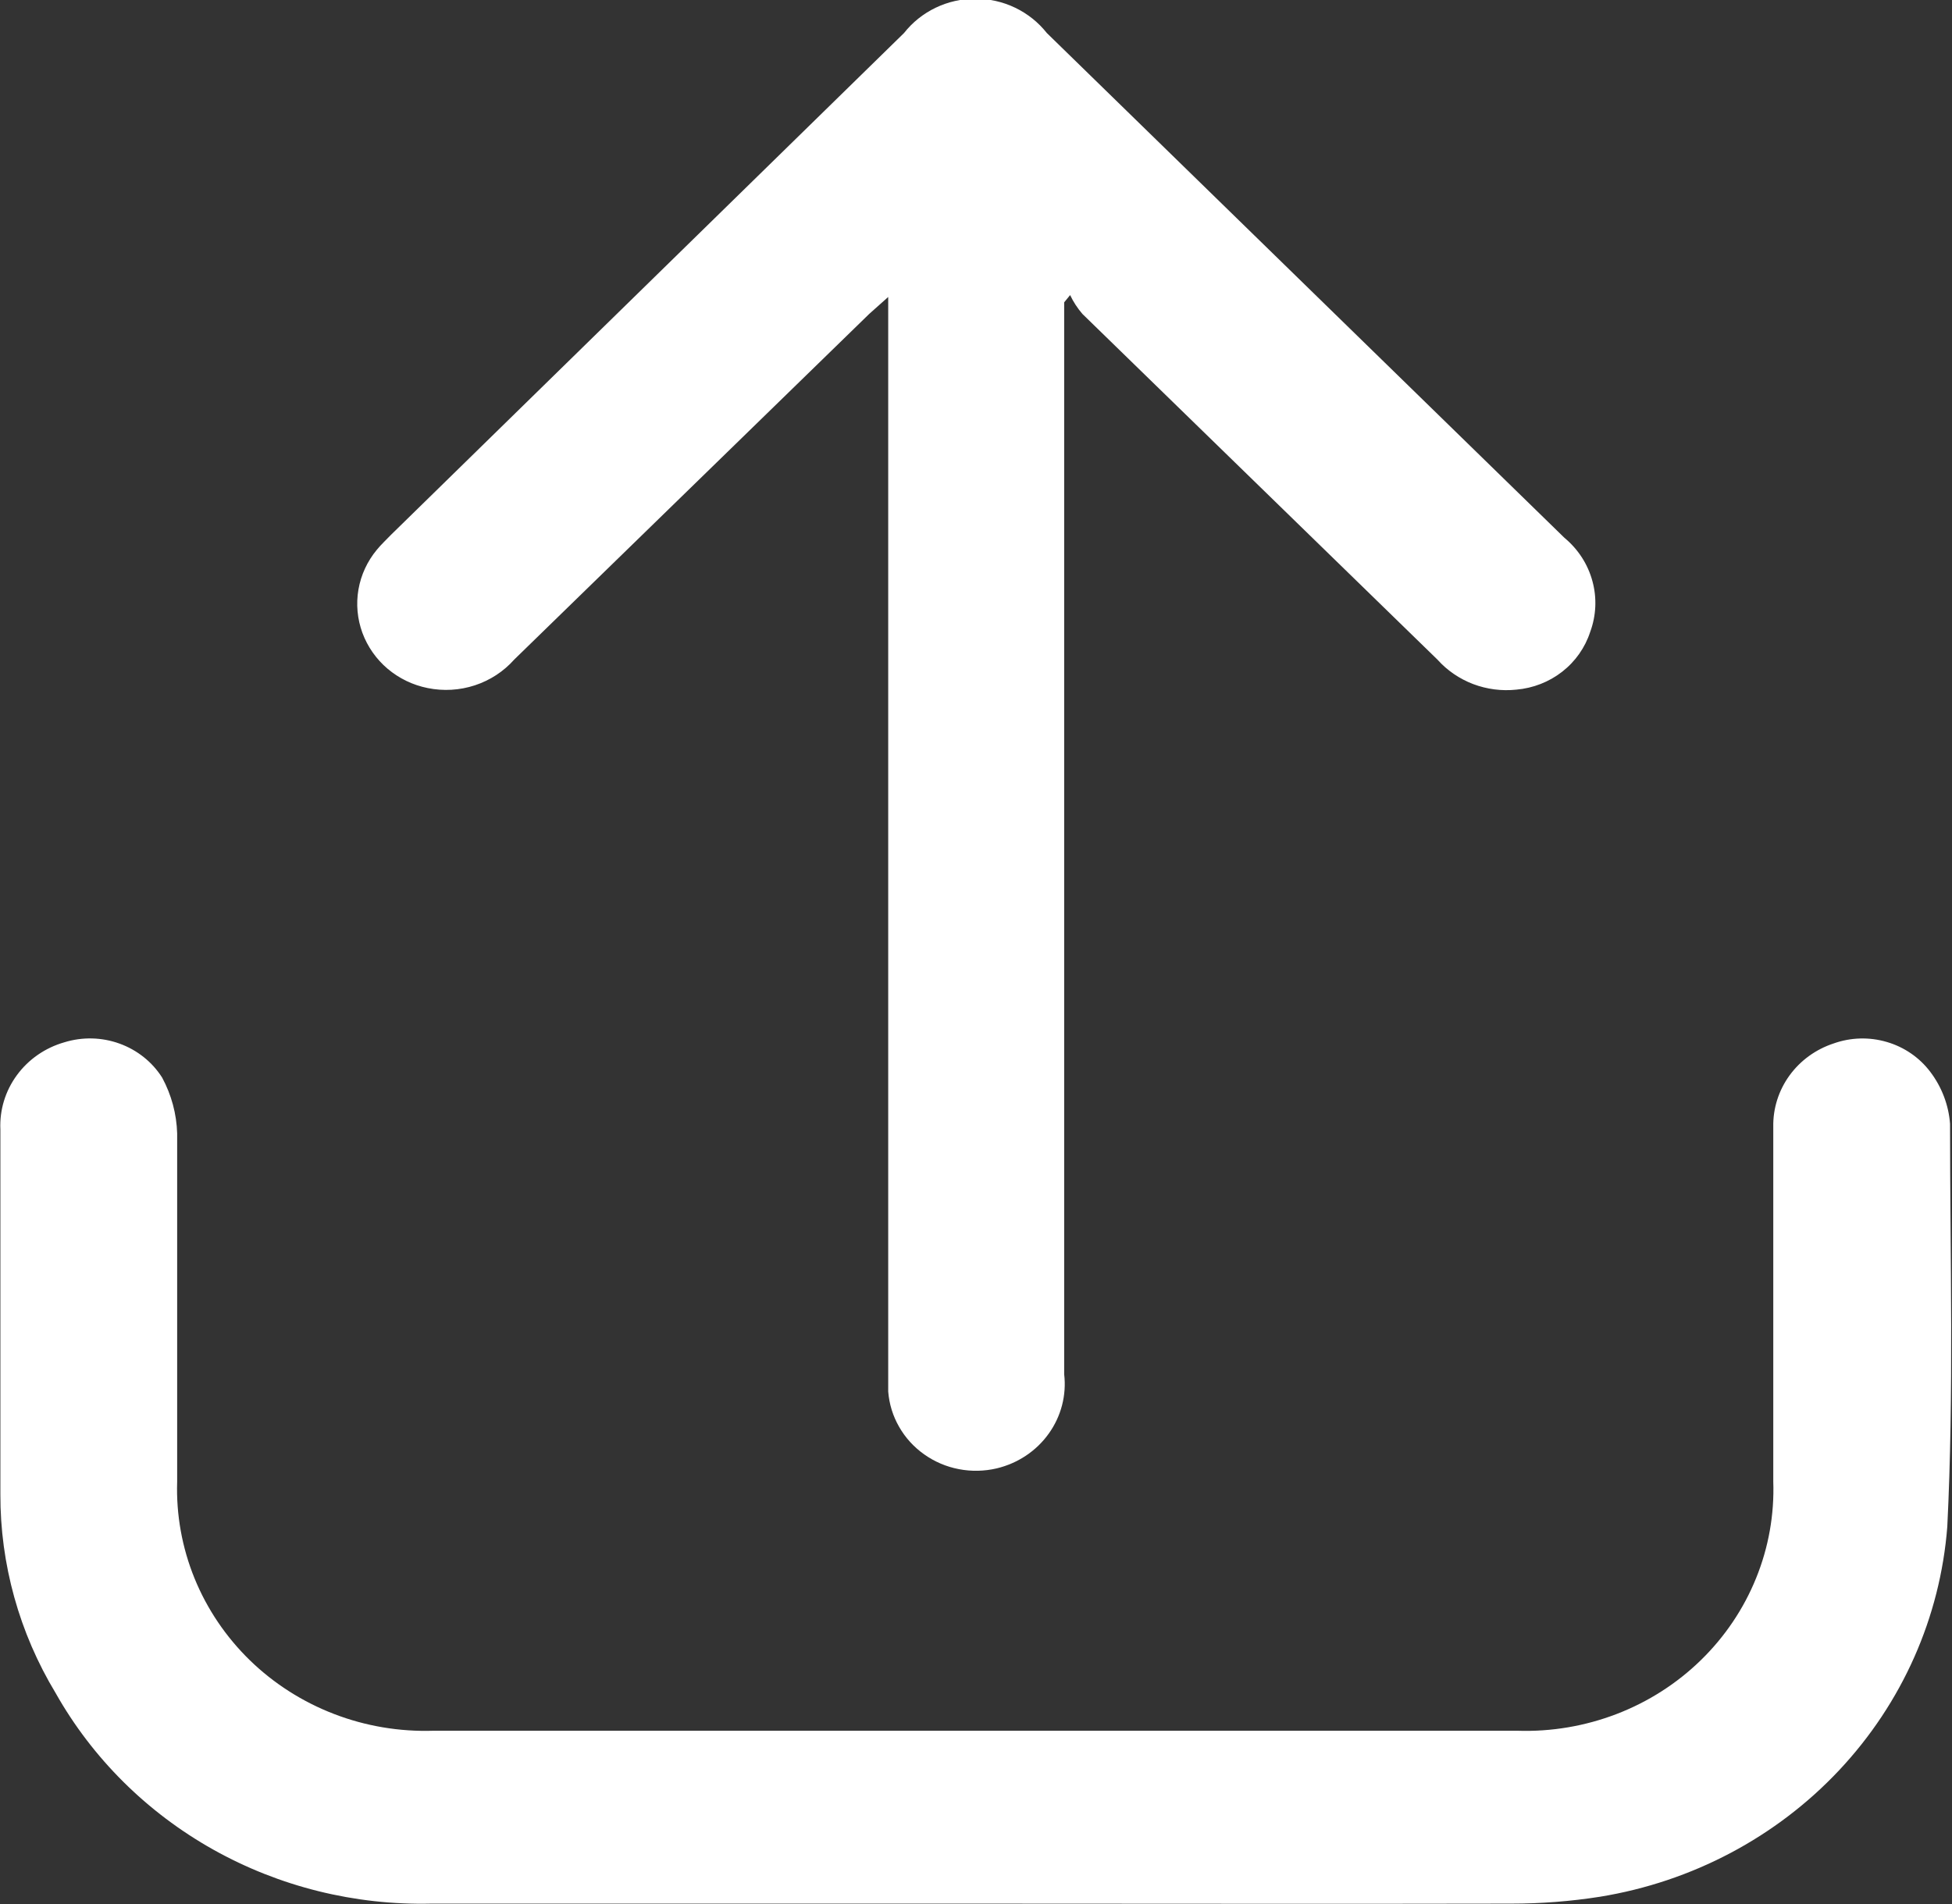
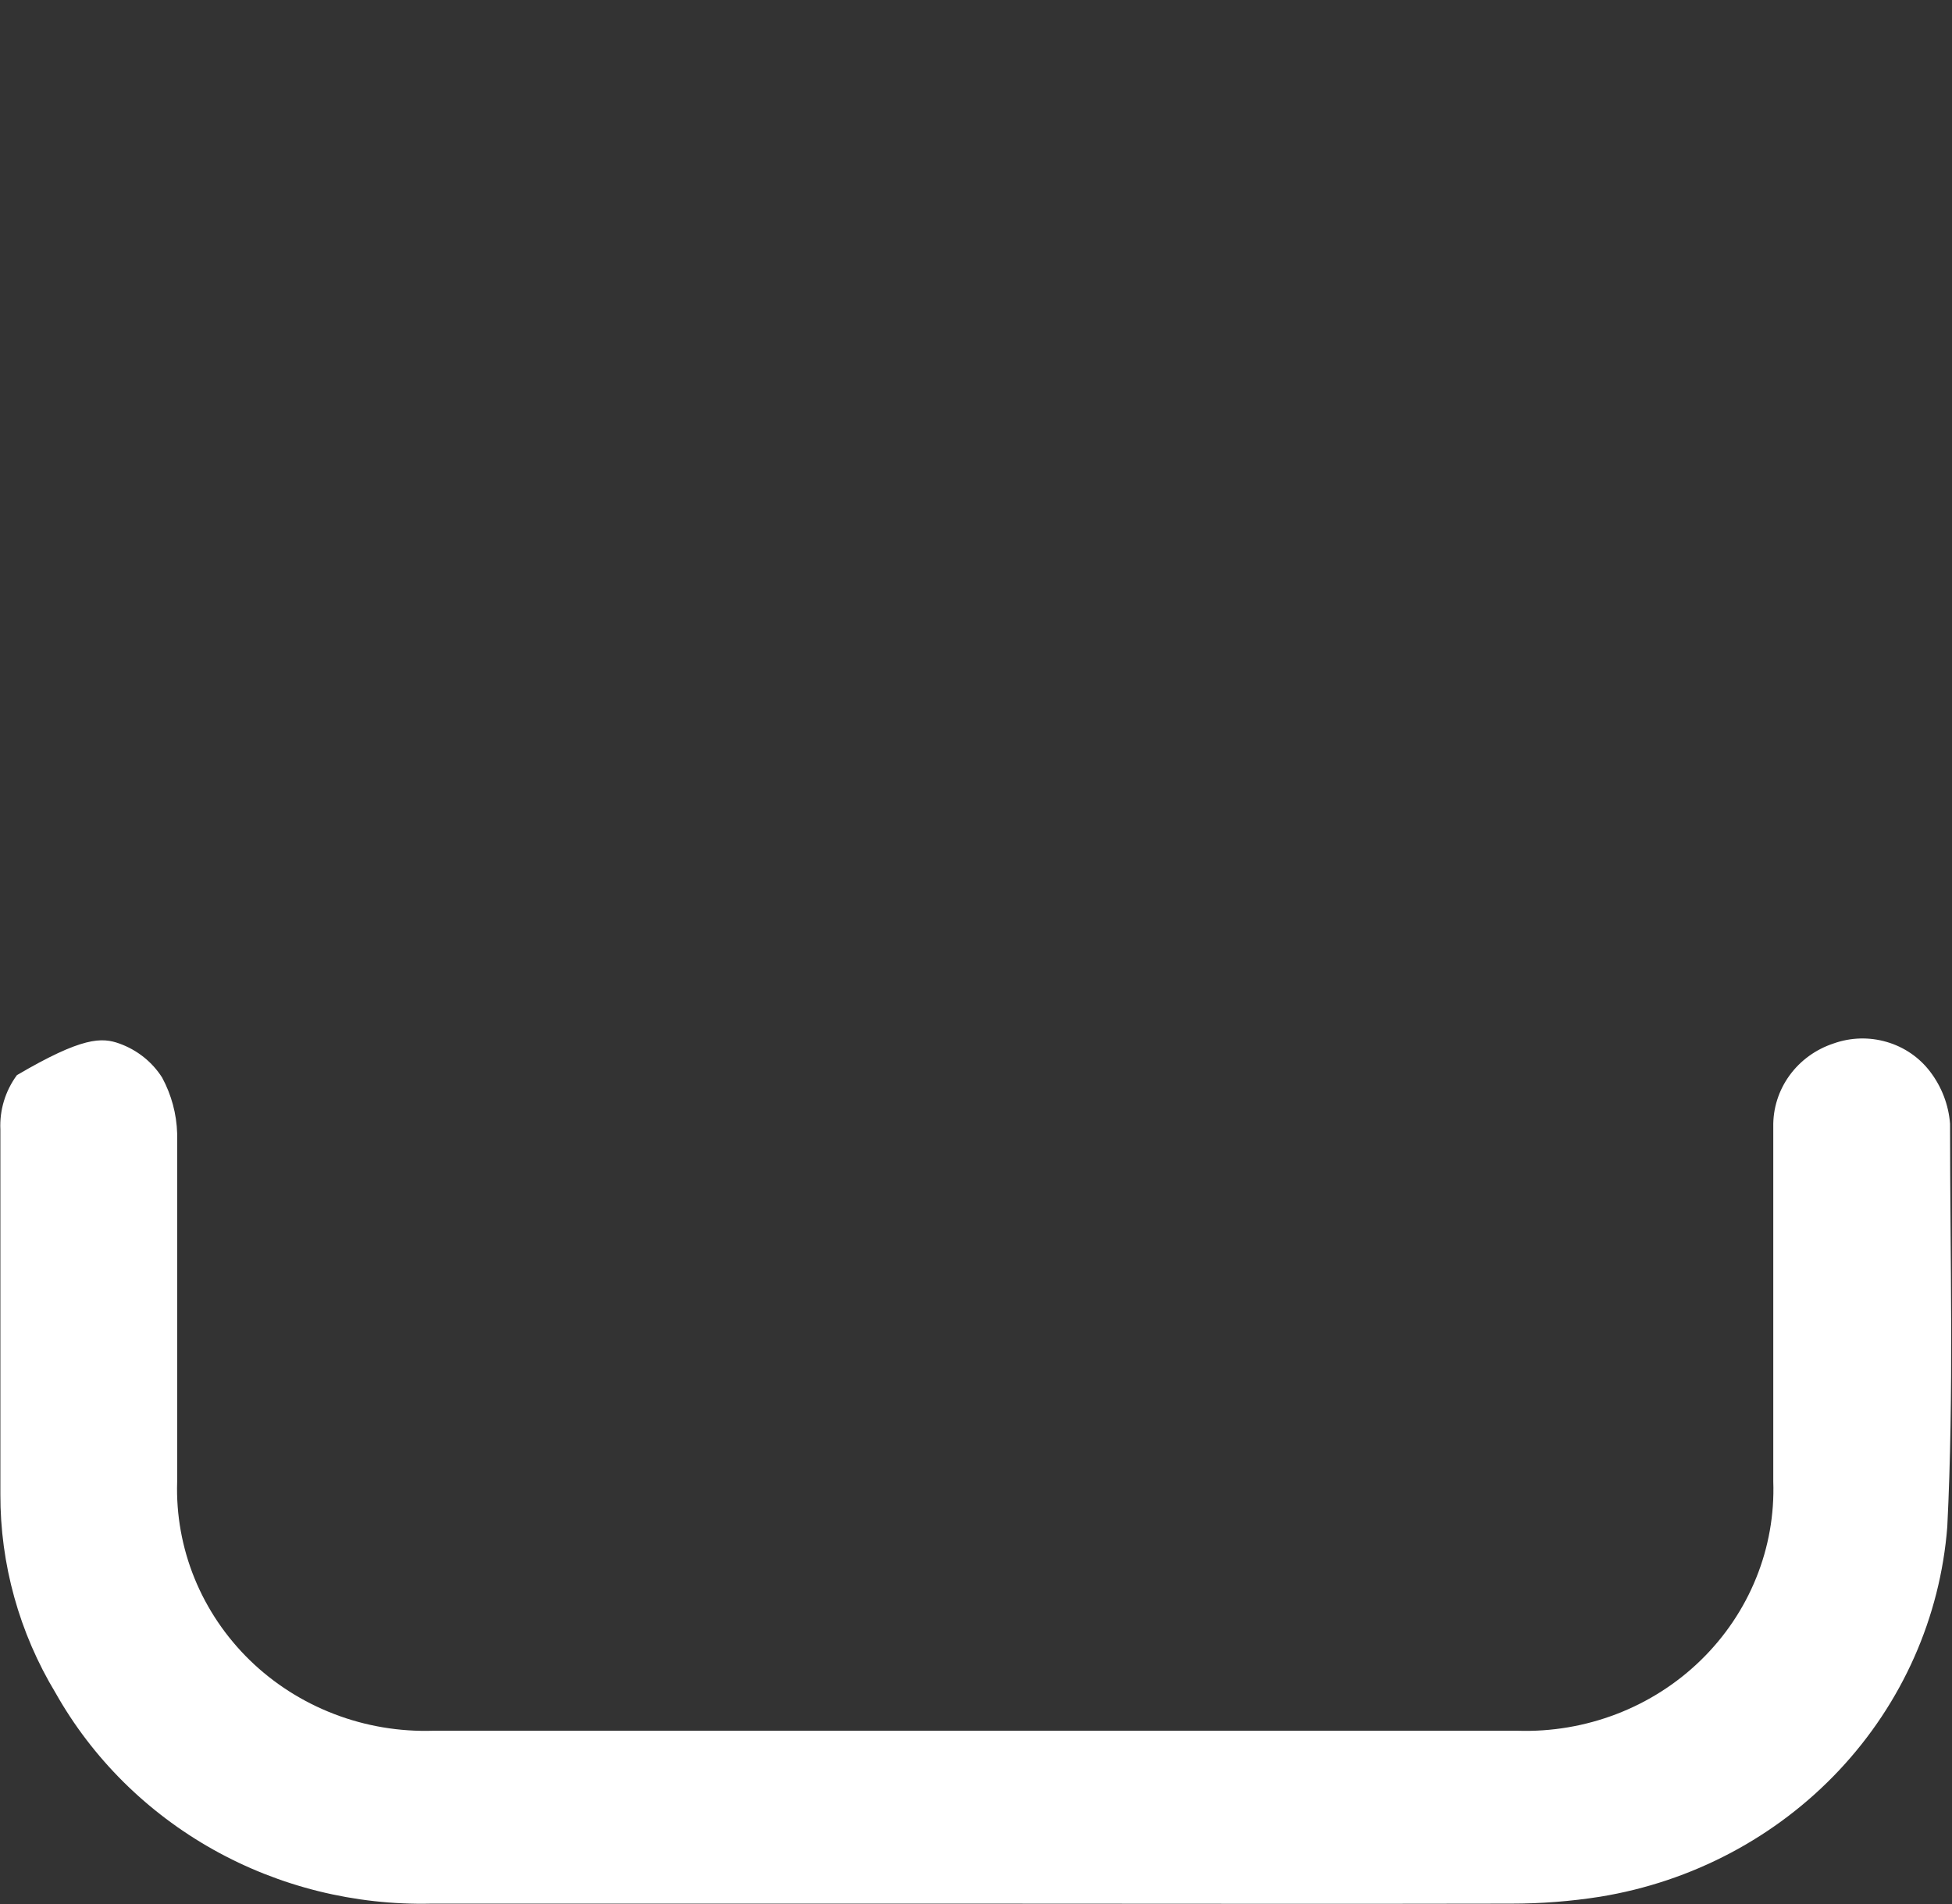
<svg xmlns="http://www.w3.org/2000/svg" width="41" height="40" viewBox="0 0 41 40" fill="none">
  <rect x="0" y="0" width="41" height="40" fill="#333333" stroke="none" />
  <g clip-path="url(#clip0_479_2210)">
-     <path d="M20.488 39.992C16.675 39.992 12.871 39.992 9.059 39.992C7.454 40.029 5.869 39.636 4.478 38.856C3.087 38.076 1.942 36.939 1.169 35.569C0.404 34.302 0.003 32.858 0.008 31.388C0.008 28.838 0.008 26.279 0.008 23.729C-0.011 23.321 0.111 22.919 0.355 22.587C0.598 22.255 0.949 22.012 1.351 21.897C1.729 21.78 2.137 21.789 2.51 21.924C2.882 22.058 3.198 22.31 3.406 22.639C3.601 23.001 3.709 23.401 3.721 23.81C3.721 26.231 3.721 28.693 3.721 31.13C3.699 31.823 3.824 32.514 4.086 33.158C4.349 33.803 4.744 34.388 5.248 34.879C5.752 35.369 6.354 35.753 7.017 36.008C7.679 36.263 8.388 36.382 9.1 36.36H31.875C32.587 36.383 33.297 36.262 33.959 36.007C34.622 35.752 35.224 35.366 35.727 34.875C36.23 34.384 36.625 33.798 36.886 33.152C37.148 32.507 37.27 31.816 37.246 31.122V23.672C37.239 23.287 37.358 22.91 37.586 22.595C37.814 22.28 38.139 22.044 38.514 21.921C38.873 21.793 39.265 21.782 39.631 21.89C39.998 21.997 40.318 22.218 40.544 22.518C40.785 22.836 40.929 23.214 40.959 23.608C40.959 26.425 41.041 29.258 40.901 32.074C40.753 33.978 39.954 35.778 38.632 37.187C37.31 38.596 35.541 39.532 33.607 39.847C32.991 39.944 32.367 39.992 31.742 39.992C27.996 40 24.242 39.992 20.488 39.992Z" fill="white" />
-     <path d="M22.352 6.352V6.852C22.352 14.186 22.352 21.526 22.352 28.87C22.404 29.311 22.288 29.756 22.027 30.119C21.766 30.484 21.378 30.742 20.935 30.848C20.675 30.909 20.403 30.915 20.14 30.864C19.877 30.814 19.629 30.708 19.412 30.554C19.195 30.401 19.015 30.203 18.885 29.975C18.754 29.747 18.676 29.494 18.656 29.233C18.656 29.04 18.656 28.838 18.656 28.636V6.239L18.258 6.594L10.799 13.858C10.579 14.106 10.294 14.292 9.975 14.397C9.656 14.502 9.314 14.522 8.984 14.455C8.672 14.393 8.383 14.253 8.142 14.05C7.902 13.847 7.72 13.586 7.612 13.295C7.505 13.003 7.476 12.689 7.529 12.384C7.582 12.078 7.715 11.791 7.915 11.55C8.006 11.437 8.114 11.34 8.213 11.235L18.988 0.694C19.164 0.47 19.391 0.288 19.651 0.163C19.911 0.038 20.198 -0.027 20.488 -0.027C20.778 -0.027 21.064 0.038 21.324 0.163C21.584 0.288 21.811 0.47 21.988 0.694L32.861 11.3C33.147 11.537 33.351 11.853 33.447 12.207C33.544 12.56 33.527 12.933 33.4 13.277C33.293 13.605 33.089 13.896 32.813 14.111C32.538 14.326 32.203 14.457 31.85 14.488C31.542 14.521 31.231 14.48 30.942 14.371C30.654 14.261 30.396 14.085 30.193 13.858L22.734 6.594C22.631 6.474 22.544 6.341 22.477 6.199L22.352 6.352Z" fill="white" />
+     <path d="M20.488 39.992C16.675 39.992 12.871 39.992 9.059 39.992C7.454 40.029 5.869 39.636 4.478 38.856C3.087 38.076 1.942 36.939 1.169 35.569C0.404 34.302 0.003 32.858 0.008 31.388C0.008 28.838 0.008 26.279 0.008 23.729C-0.011 23.321 0.111 22.919 0.355 22.587C1.729 21.78 2.137 21.789 2.51 21.924C2.882 22.058 3.198 22.31 3.406 22.639C3.601 23.001 3.709 23.401 3.721 23.81C3.721 26.231 3.721 28.693 3.721 31.13C3.699 31.823 3.824 32.514 4.086 33.158C4.349 33.803 4.744 34.388 5.248 34.879C5.752 35.369 6.354 35.753 7.017 36.008C7.679 36.263 8.388 36.382 9.1 36.36H31.875C32.587 36.383 33.297 36.262 33.959 36.007C34.622 35.752 35.224 35.366 35.727 34.875C36.23 34.384 36.625 33.798 36.886 33.152C37.148 32.507 37.27 31.816 37.246 31.122V23.672C37.239 23.287 37.358 22.91 37.586 22.595C37.814 22.28 38.139 22.044 38.514 21.921C38.873 21.793 39.265 21.782 39.631 21.89C39.998 21.997 40.318 22.218 40.544 22.518C40.785 22.836 40.929 23.214 40.959 23.608C40.959 26.425 41.041 29.258 40.901 32.074C40.753 33.978 39.954 35.778 38.632 37.187C37.31 38.596 35.541 39.532 33.607 39.847C32.991 39.944 32.367 39.992 31.742 39.992C27.996 40 24.242 39.992 20.488 39.992Z" fill="white" />
  </g>
  <defs>
    <clipPath id="clip0_479_2210">
      <rect width="41" height="40" fill="white" />
    </clipPath>
  </defs>
</svg>